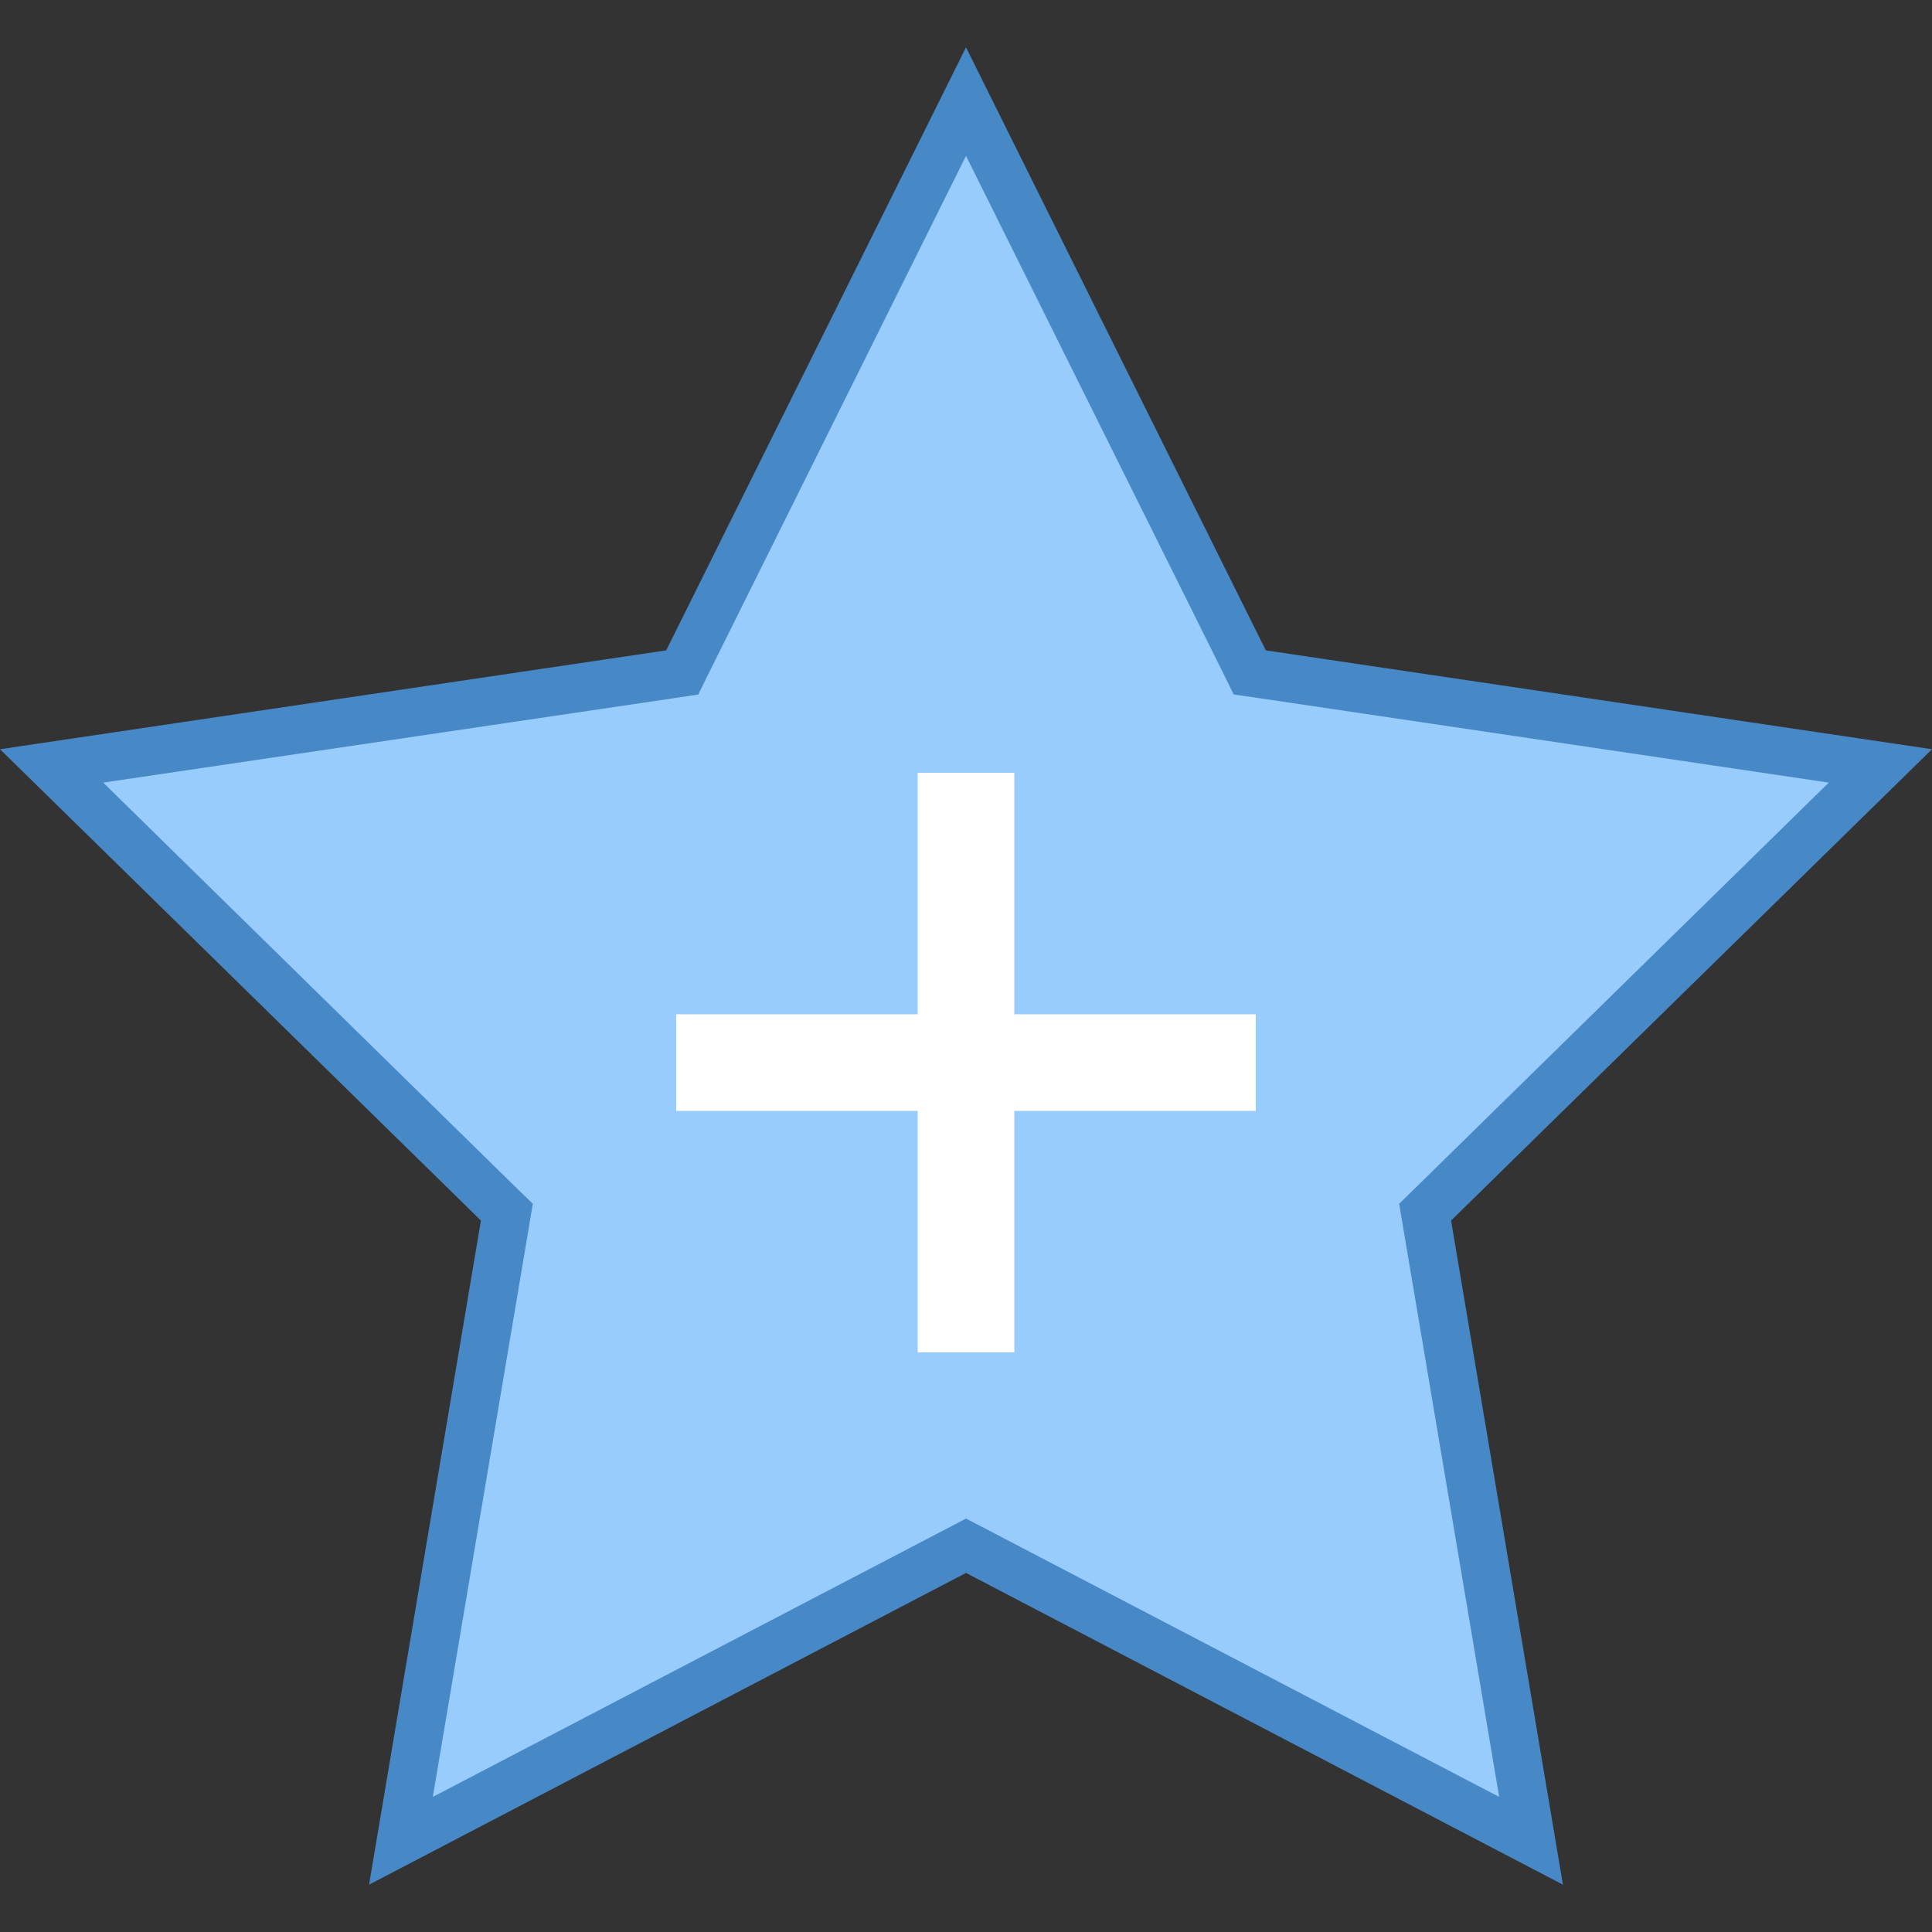
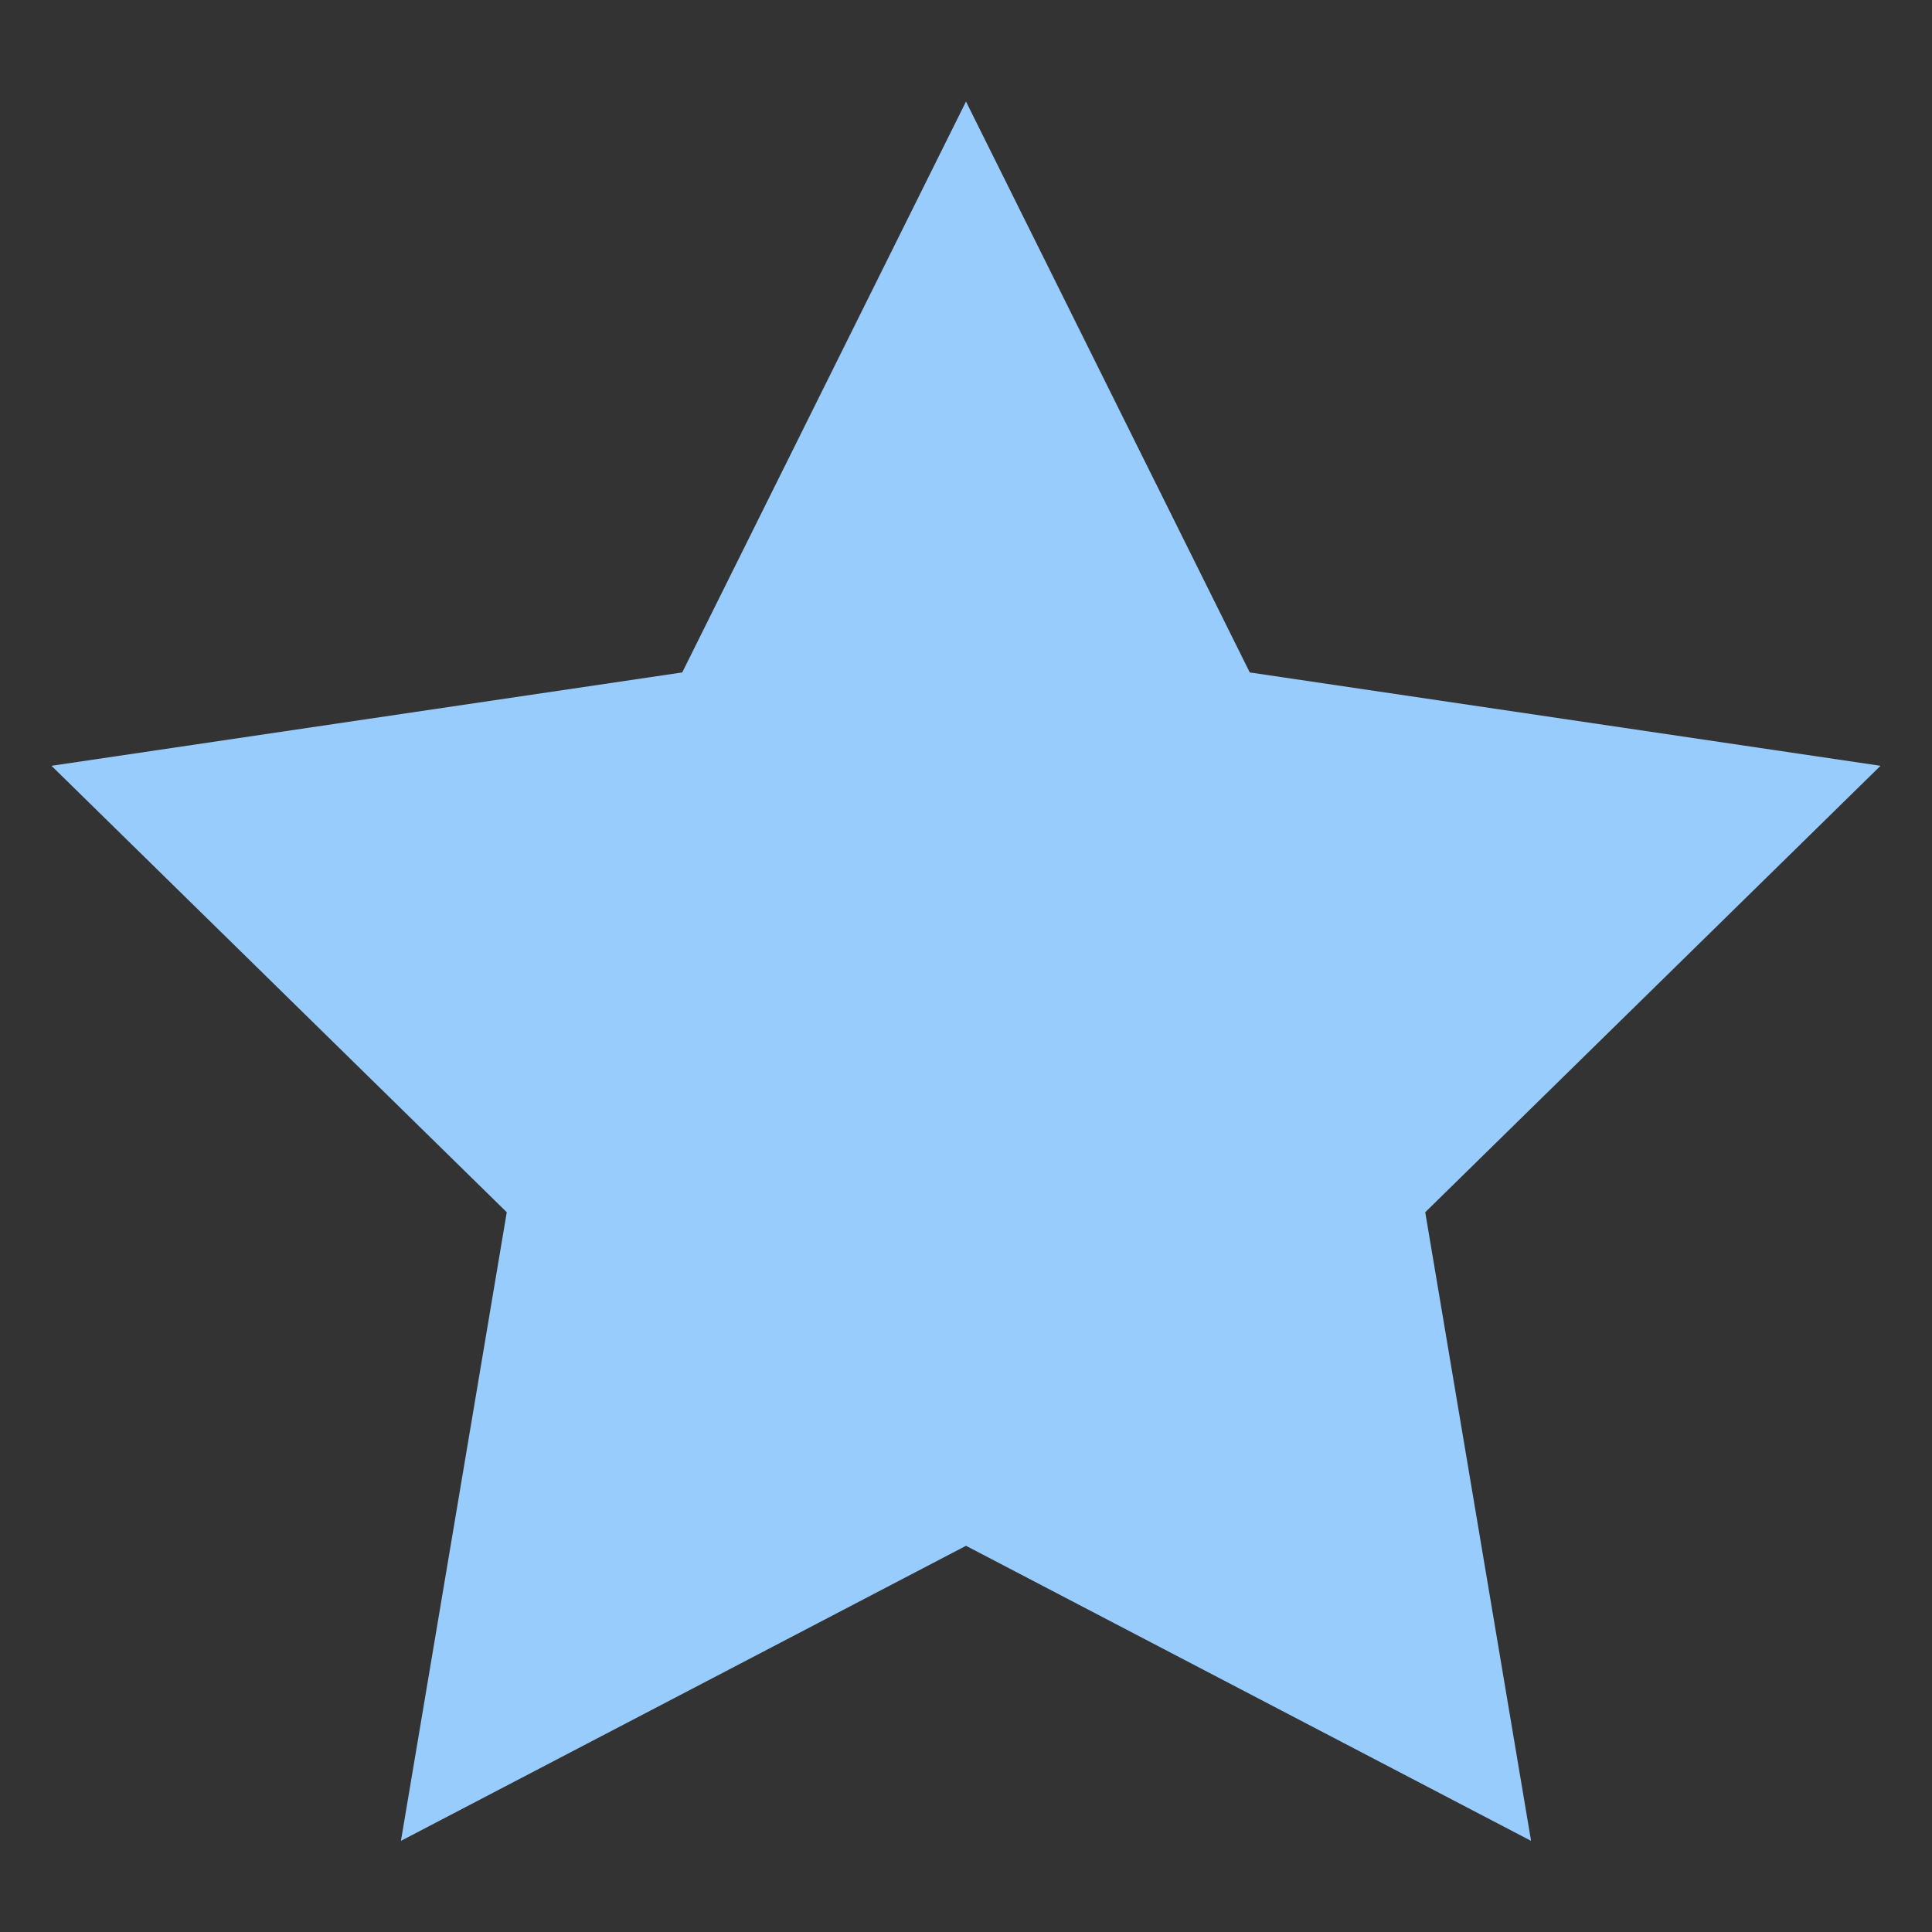
<svg xmlns="http://www.w3.org/2000/svg" viewBox="0 0 40 40" version="1.1">
  <rect x="0" y="0" width="40" height="40" fill="#333333" stroke="none" />
  <g id="surface1">
    <path style=" fill:#98CCFD;" d="M 20 32.004 L 8.301 38.113 L 10.492 25.098 L 1.066 15.855 L 14.125 13.922 L 20 2.102 L 25.875 13.922 L 38.934 15.855 L 29.508 25.098 L 31.699 38.113 Z " />
-     <path style=" fill:#4788C7;" d="M 20 3.227 L 25.312 13.91 L 25.543 14.379 L 26.059 14.453 L 37.863 16.203 L 29.34 24.559 L 28.969 24.922 L 29.055 25.438 L 31.039 37.203 L 20.461 31.68 L 20 31.441 L 19.535 31.684 L 8.961 37.203 L 10.945 25.438 L 11.031 24.922 L 10.656 24.559 L 2.137 16.203 L 13.941 14.457 L 14.457 14.379 L 14.688 13.91 L 20 3.227 M 20 0.98 L 13.793 13.465 L 0 15.512 L 9.957 25.27 L 7.641 39.02 L 20 32.566 L 32.359 39.02 L 30.043 25.27 L 40 15.512 L 26.207 13.465 Z " />
-     <path style="fill:none;stroke-width:2;stroke-linecap:butt;stroke-linejoin:miter;stroke:#FFFFFF;stroke-opacity:1;stroke-miterlimit:10;" d="M 14 22 L 26 22 " />
-     <path style="fill:none;stroke-width:2;stroke-linecap:butt;stroke-linejoin:miter;stroke:#FFFFFF;stroke-opacity:1;stroke-miterlimit:10;" d="M 20 16 L 20 28 " />
  </g>
</svg>